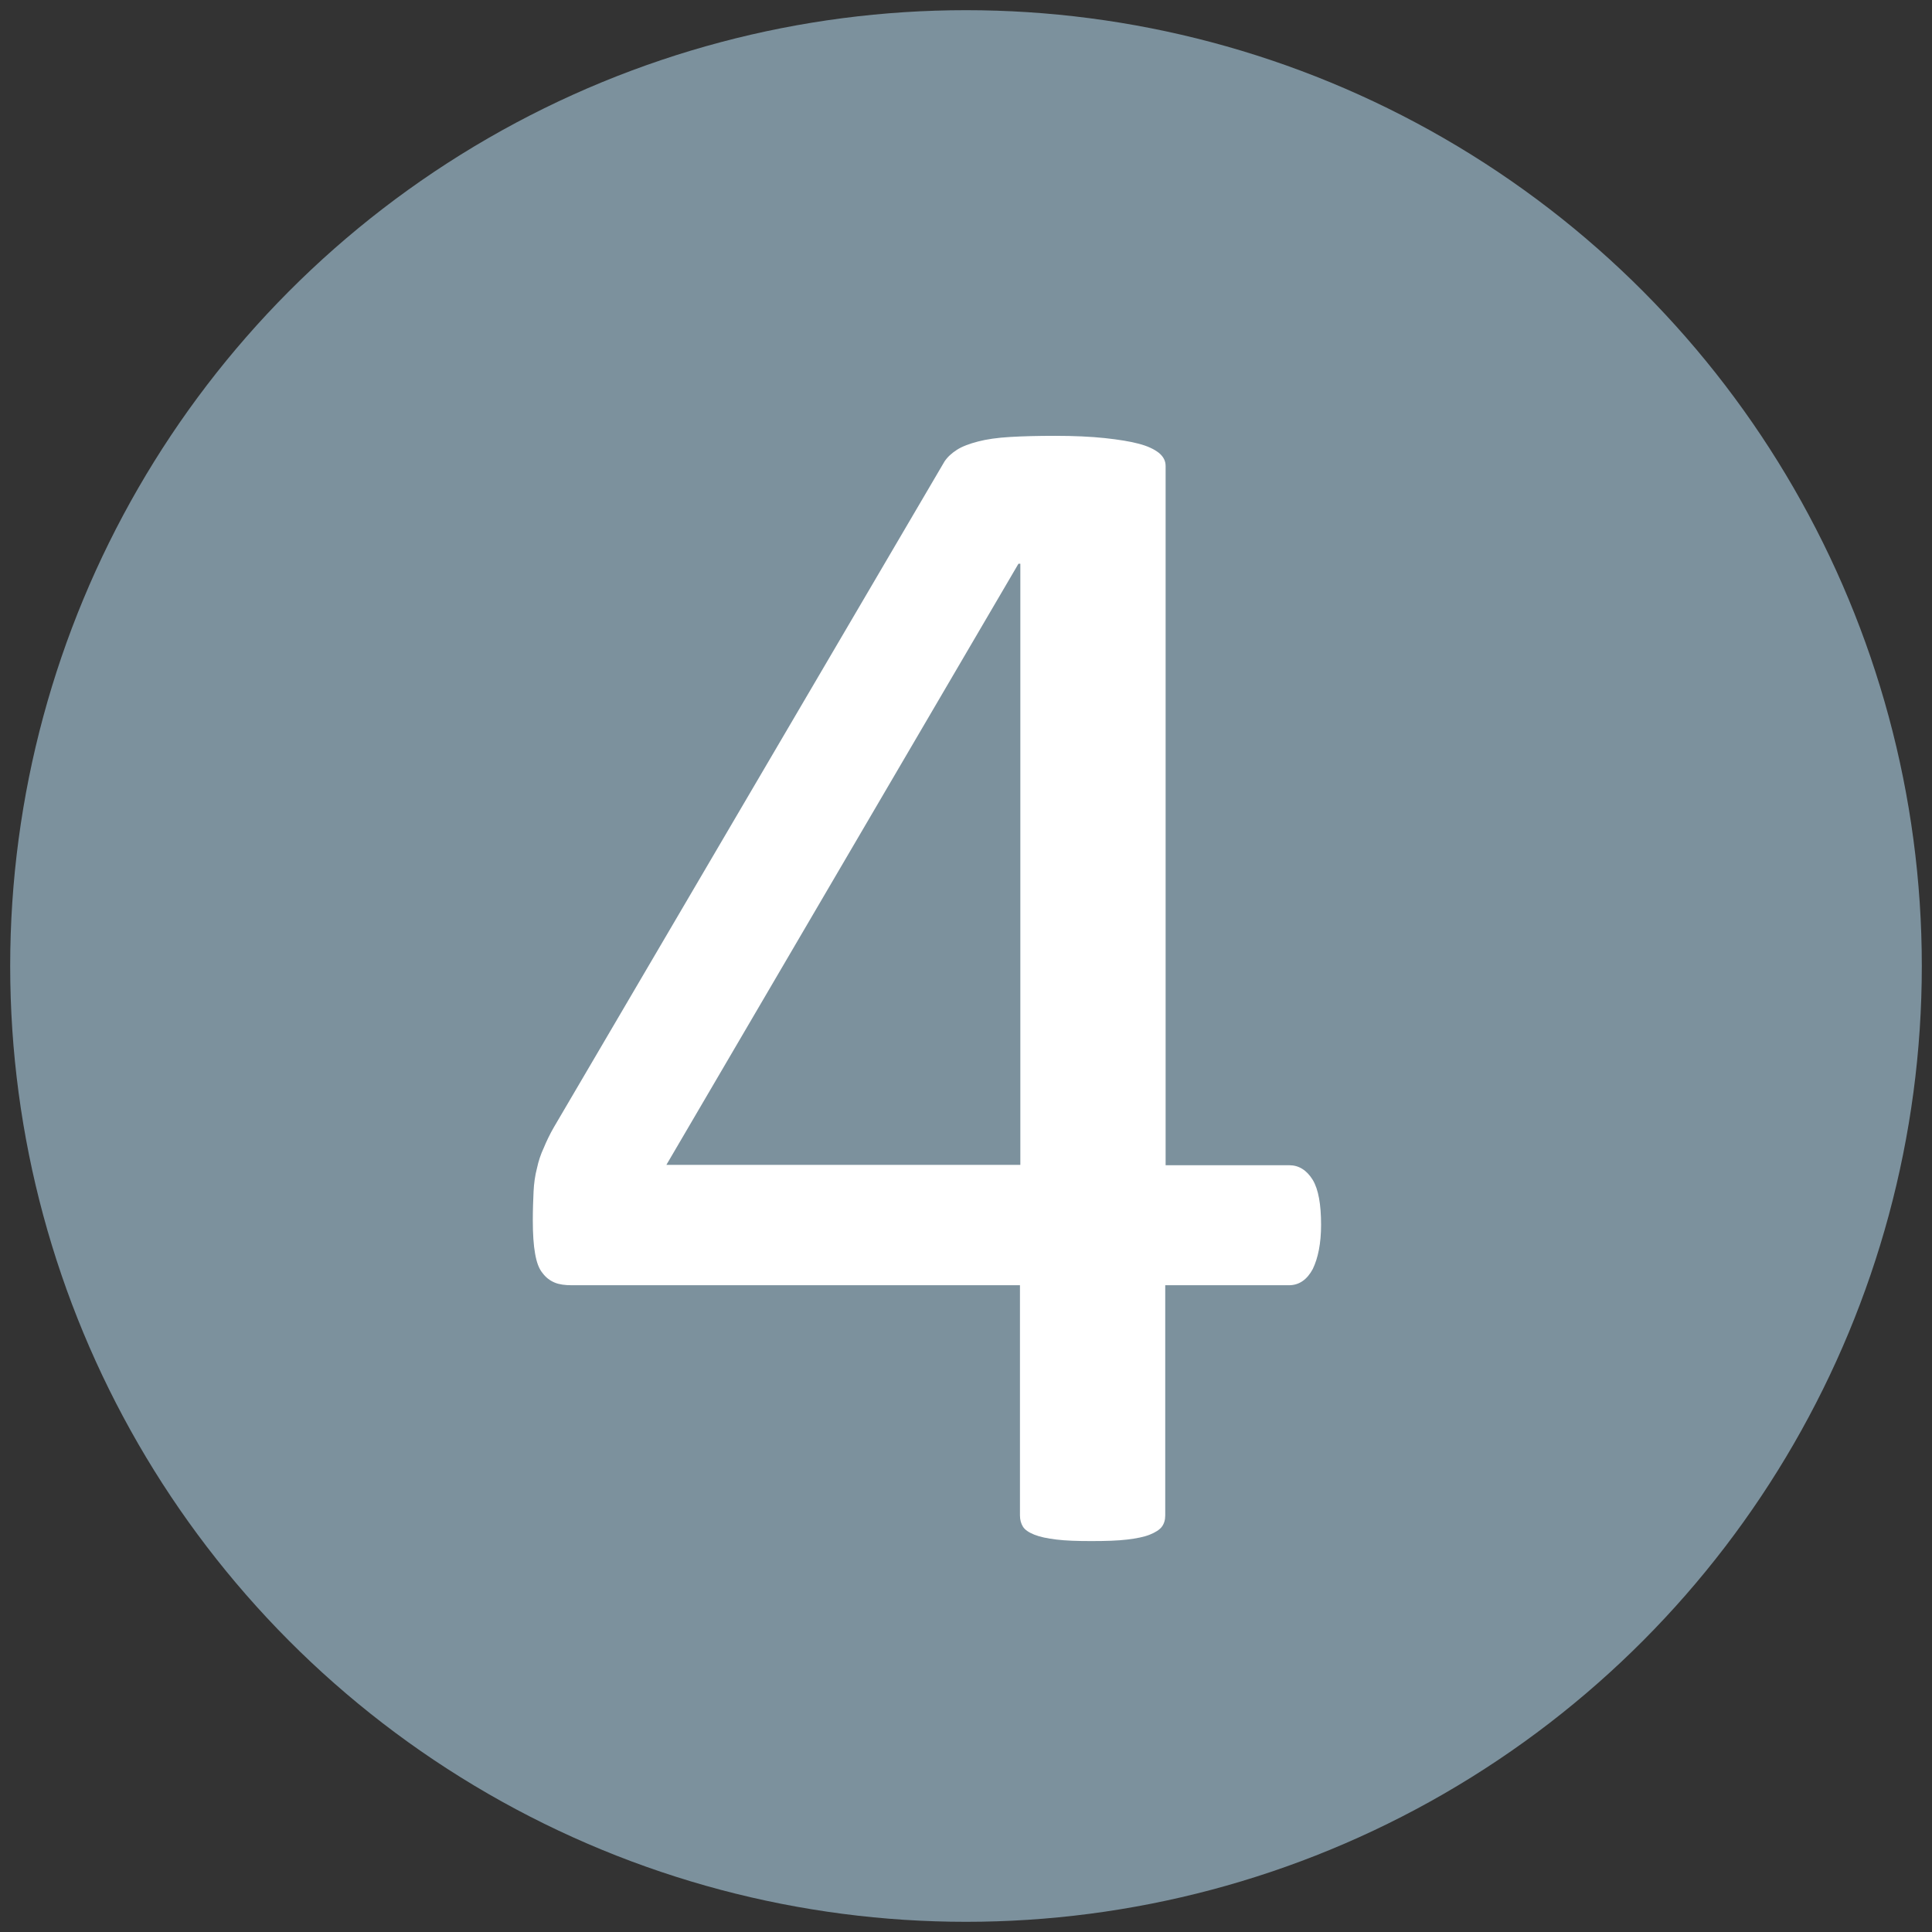
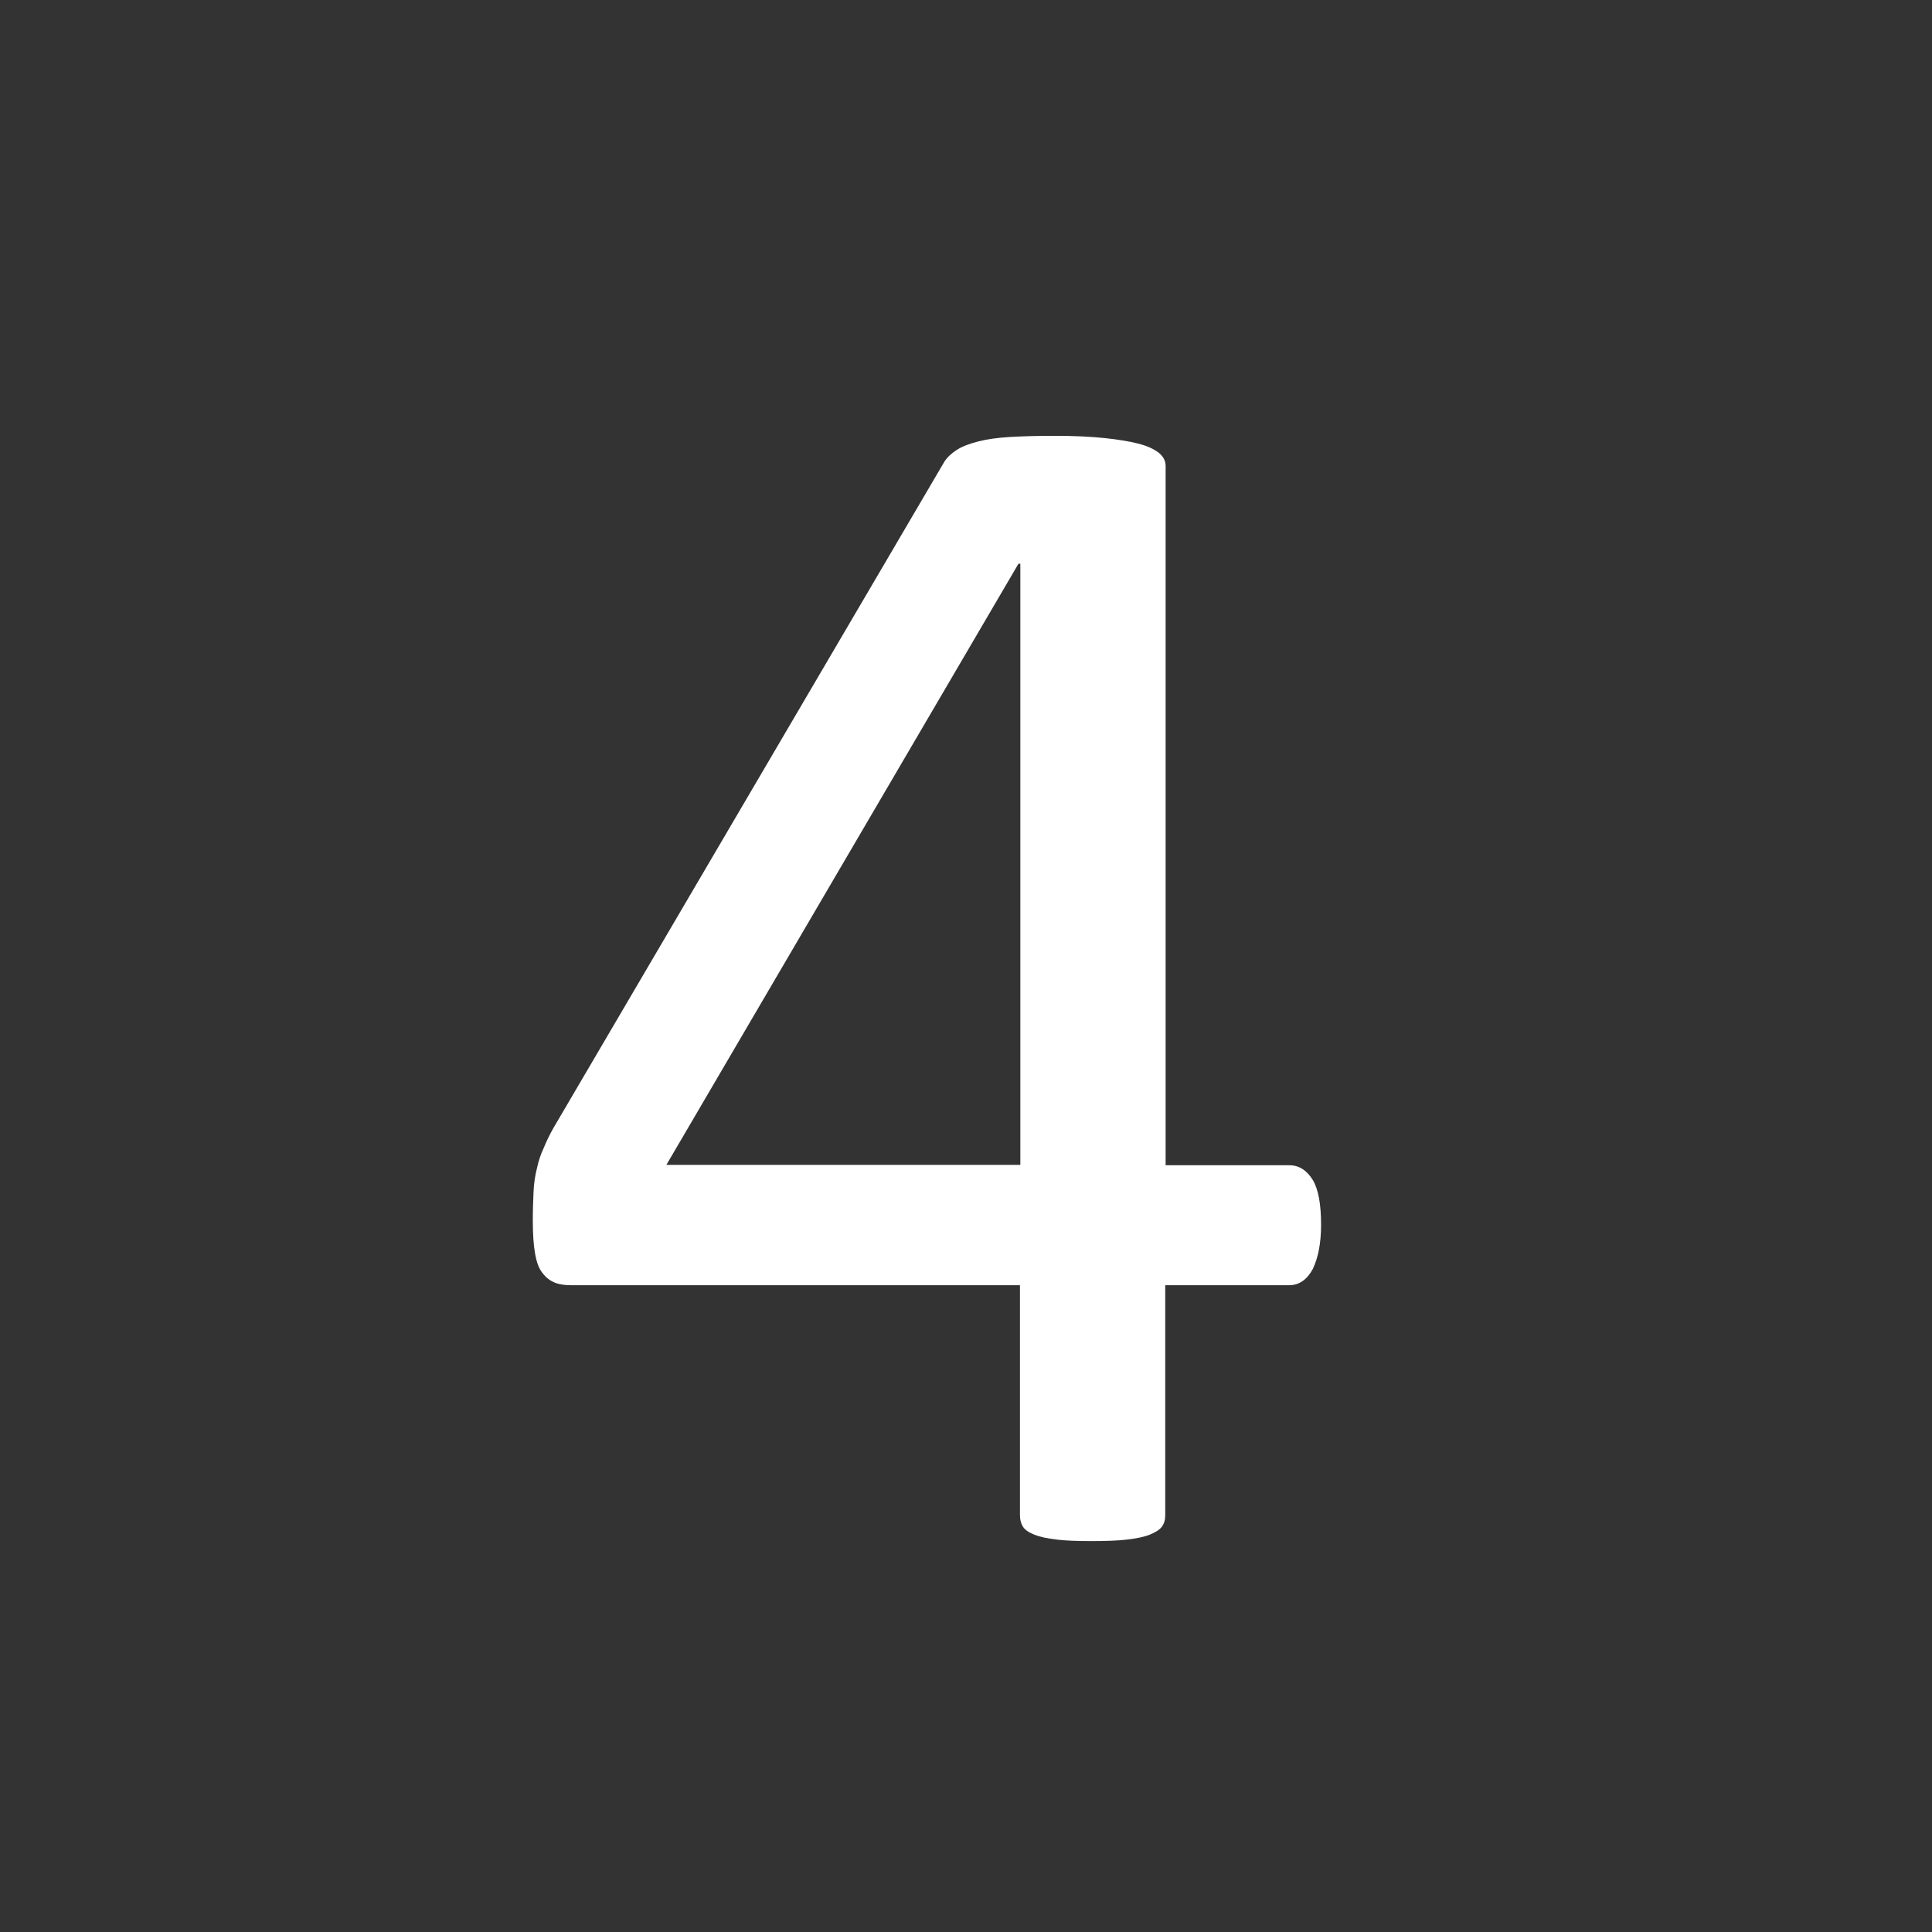
<svg xmlns="http://www.w3.org/2000/svg" version="1.1" id="Layer_1" x="0px" y="0px" viewBox="0 0 512 512" style="enable-background:new 0 0 512 512;" xml:space="preserve">
  <rect x="0" y="0" width="512" height="512" fill="#333333" stroke="none" />
  <style type="text/css">
	.st0{fill:#7c919d;}
	.st1{display:none;}
	.st2{display:inline;fill:#FFFFFF;}
	.st3{fill:#FFFFFF;}
</style>
-   <circle class="st0" cx="256" cy="256" r="253.3" />
  <g class="st1">
    <path class="st2" d="M340.7,393.2c0,2.8-0.2,5.2-0.7,7.2c-0.4,1.9-1,3.5-1.8,4.7c-0.8,1.2-1.6,2.1-2.6,2.6c-1,0.5-2,0.8-3,0.8h-152   c-1,0-2-0.3-2.9-0.8c-0.9-0.5-1.8-1.4-2.6-2.6c-0.8-1.2-1.5-2.8-1.9-4.7c-0.4-1.9-0.7-4.3-0.7-7.2c0-2.7,0.2-5,0.7-7   c0.4-1.9,1-3.6,1.7-4.8c0.7-1.3,1.5-2.2,2.5-2.9c1-0.7,2.1-1,3.3-1h60.7V156.2l-56.2,33.5c-2.8,1.5-5.1,2.4-6.9,2.7   c-1.7,0.3-3.1,0-4.2-1c-1-1-1.8-2.6-2.1-4.8c-0.4-2.2-0.6-5.1-0.6-8.5c0-2.5,0.1-4.7,0.3-6.5c0.2-1.8,0.6-3.3,1-4.5   c0.4-1.2,1.1-2.2,1.9-3.1c0.8-0.9,1.9-1.8,3.3-2.7l67-42.9c0.6-0.4,1.3-0.8,2.2-1.1c0.9-0.3,2-0.6,3.4-0.9c1.3-0.3,2.9-0.5,4.7-0.6   c1.8-0.1,4-0.1,6.7-0.1c3.6,0,6.6,0.1,9,0.4c2.4,0.3,4.3,0.7,5.6,1.2c1.3,0.5,2.2,1.2,2.7,2c0.4,0.8,0.7,1.7,0.7,2.6v255.7h52.6   c1.2,0,2.3,0.3,3.4,1c1,0.7,1.9,1.7,2.6,2.9c0.7,1.3,1.2,2.9,1.6,4.8C340.5,388.2,340.7,390.5,340.7,393.2z" />
  </g>
  <g class="st1">
    <path class="st2" d="M351.7,392c0,2.7-0.2,5.1-0.6,7.1c-0.4,2.1-0.9,3.8-1.6,5.2c-0.7,1.4-1.6,2.5-2.7,3.1c-1.1,0.7-2.3,1-3.7,1   H183.7c-2.1,0-3.9-0.3-5.5-0.8c-1.6-0.5-2.9-1.4-4-2.6c-1.1-1.2-1.9-2.9-2.5-5.1c-0.5-2.2-0.8-5-0.8-8.3c0-3,0.1-5.6,0.3-7.8   c0.2-2.2,0.7-4.2,1.5-5.9c0.8-1.7,1.7-3.4,2.9-5.1c1.1-1.7,2.6-3.5,4.5-5.5l57.7-59.4c13.3-13.7,24-26,32.1-36.8   c8-10.9,14.3-20.8,18.6-29.7c4.4-8.9,7.2-17,8.6-24.3c1.4-7.3,2.1-14.1,2.1-20.5c0-6.4-1.1-12.5-3.2-18.2   c-2.1-5.7-5.3-10.7-9.3-15.1c-4.1-4.3-9.2-7.7-15.3-10.3c-6.1-2.5-13.2-3.8-21.2-3.8c-9.4,0-17.8,1.3-25.2,3.8   c-7.4,2.5-14,5.3-19.6,8.3c-5.6,3-10.3,5.7-14,8.3c-3.8,2.5-6.6,3.8-8.4,3.8c-1.1,0-2-0.3-2.9-0.9c-0.8-0.6-1.5-1.6-2.1-2.9   c-0.5-1.3-1-3.1-1.3-5.4c-0.3-2.2-0.5-4.9-0.5-8c0-2.2,0.1-4.2,0.2-5.8c0.1-1.6,0.4-3,0.8-4.2c0.4-1.2,0.9-2.3,1.5-3.3   c0.6-1,1.8-2.3,3.6-3.9s4.9-3.7,9.3-6.4c4.4-2.7,9.9-5.3,16.5-7.9c6.6-2.6,13.9-4.8,21.9-6.6c8-1.8,16.3-2.7,25.1-2.7   c14,0,26.2,2,36.7,5.9c10.5,3.9,19.2,9.3,26.1,16.2c6.9,6.8,12.1,14.8,15.5,23.9c3.4,9.1,5.1,18.7,5.1,29c0,9.2-0.8,18.4-2.5,27.6   c-1.6,9.1-5.1,19-10.4,29.7c-5.3,10.6-12.9,22.5-22.9,35.5c-10,13-23.2,28-39.7,45l-45.7,47.8H343c1.2,0,2.3,0.3,3.5,1   c1.1,0.7,2.1,1.7,2.9,3c0.8,1.3,1.4,3,1.8,5C351.5,387,351.7,389.3,351.7,392z" />
  </g>
  <g class="st1">
    <path class="st2" d="M350.8,323c0,13.1-2.3,24.9-6.8,35.4c-4.6,10.5-11.1,19.5-19.6,27c-8.5,7.5-19,13.3-31.5,17.3   c-12.5,4-26.6,6.1-42.4,6.1c-9.6,0-18.5-0.8-26.8-2.3c-8.3-1.5-15.7-3.4-22.2-5.5c-6.5-2.1-11.8-4.3-16.1-6.6   c-4.3-2.3-6.9-3.9-8.1-5c-1.1-1-2-2.1-2.5-3.1c-0.6-1-1.1-2.3-1.5-3.7c-0.4-1.5-0.8-3.3-1-5.4c-0.2-2.1-0.3-4.7-0.3-7.8   c0-5.3,0.5-9,1.6-11c1.1-2.1,2.6-3.1,4.5-3.1c1.4,0,4,1.2,8,3.5c4,2.4,9.1,4.9,15.4,7.6c6.3,2.7,13.6,5.3,21.9,7.6   c8.4,2.4,17.7,3.5,27.9,3.5c10,0,18.7-1.2,26.2-3.7c7.5-2.5,13.9-6,19-10.6c5.1-4.6,9-10,11.5-16.2c2.6-6.2,3.8-13,3.8-20.4   c0-8.1-1.6-15.4-4.9-21.8c-3.3-6.5-8.1-12.1-14.4-16.8c-6.3-4.7-14.1-8.3-23.2-10.8c-9.2-2.5-19.6-3.7-31.3-3.7h-28   c-1.2,0-2.4-0.3-3.5-0.8c-1.1-0.5-2.1-1.4-3-2.5c-0.8-1.2-1.5-2.7-2-4.6c-0.5-1.9-0.8-4.4-0.8-7.5c0-2.8,0.2-5.1,0.7-6.9   c0.4-1.8,1.1-3.3,1.9-4.4c0.8-1.1,1.7-1.9,2.8-2.4c1-0.5,2.2-0.8,3.5-0.8h24.9c9.7,0,18.4-1.2,26.1-3.7c7.7-2.5,14.3-6.1,19.6-10.8   c5.4-4.7,9.5-10.3,12.4-16.9c2.9-6.5,4.3-13.9,4.3-21.9c0-5.9-1-11.5-2.9-16.9c-1.9-5.4-4.8-10-8.6-14c-3.8-4-8.7-7.1-14.7-9.4   c-6-2.3-12.8-3.4-20.6-3.4c-8.5,0-16.4,1.3-23.5,3.9c-7.1,2.6-13.5,5.3-19.1,8.3c-5.6,2.9-10.2,5.7-13.9,8.3   c-3.7,2.6-6.3,3.9-7.7,3.9c-1,0-2-0.2-2.8-0.6c-0.8-0.4-1.5-1.1-2-2.2c-0.5-1.1-0.9-2.6-1.1-4.6c-0.2-2-0.3-4.6-0.3-7.8   c0-2.2,0.1-4.2,0.2-5.8c0.1-1.7,0.4-3.2,0.9-4.4c0.4-1.2,1-2.4,1.5-3.4c0.6-1,1.6-2.2,3-3.6c1.4-1.4,4.2-3.4,8.5-6.1   c4.3-2.6,9.5-5.3,15.8-7.8c6.2-2.6,13.5-4.7,21.6-6.5c8.2-1.8,16.9-2.6,26.4-2.6c13.2,0,24.8,1.7,34.9,5.1c10,3.4,18.3,8.2,25,14.3   c6.7,6.2,11.7,13.6,15,22.2c3.3,8.6,5,18.1,5,28.6c0,9-1.2,17.3-3.5,25c-2.4,7.7-5.8,14.6-10.4,20.5c-4.6,6-10.1,11-16.8,15.2   c-6.6,4.2-14.3,7.1-22.9,8.7v0.4c9.8,1,18.9,3.5,27,7.4c8.2,3.9,15.2,8.8,21.1,14.7c5.9,5.9,10.5,12.8,13.8,20.6   C349.1,305.6,350.8,314,350.8,323z" />
  </g>
  <g>
    <path class="st3" d="M350.1,324.6c0,4.9-0.8,8.8-2.2,11.7c-1.5,2.8-3.6,4.3-6.3,4.3h-32.8v61c0,1.2-0.3,2.2-0.9,3   c-0.6,0.8-1.7,1.5-3.2,2.1c-1.5,0.6-3.5,1-6,1.3c-2.5,0.3-5.6,0.4-9.5,0.4c-3.7,0-6.8-0.1-9.2-0.4c-2.5-0.3-4.4-0.7-5.9-1.3   c-1.5-0.6-2.5-1.3-3-2.1c-0.5-0.8-0.8-1.8-0.8-3v-61H151.5c-1.8,0-3.3-0.2-4.5-0.7s-2.3-1.3-3.2-2.5c-1-1.2-1.6-2.9-2-5.2   c-0.4-2.2-0.6-5.2-0.6-8.8c0-2.8,0.1-5.4,0.2-7.6c0.1-2.2,0.4-4.3,0.9-6.2c0.4-1.9,1-3.7,1.8-5.4c0.7-1.7,1.6-3.6,2.7-5.5   l103.5-176.4c0.8-1.2,1.9-2.2,3.3-3.1c1.4-0.9,3.3-1.6,5.6-2.2c2.3-0.6,5.1-1,8.5-1.2c3.4-0.2,7.3-0.3,11.9-0.3   c5,0,9.4,0.2,13.2,0.6c3.7,0.4,6.8,0.9,9,1.5c2.3,0.6,4,1.4,5.3,2.4c1.2,1,1.8,2.1,1.8,3.5v185.3h32.8c2.5,0,4.6,1.3,6.2,3.9   C349.4,315.2,350.1,319.2,350.1,324.6z M270.3,149.4h-0.4l-93.3,159.3h93.8V149.4z" />
  </g>
</svg>